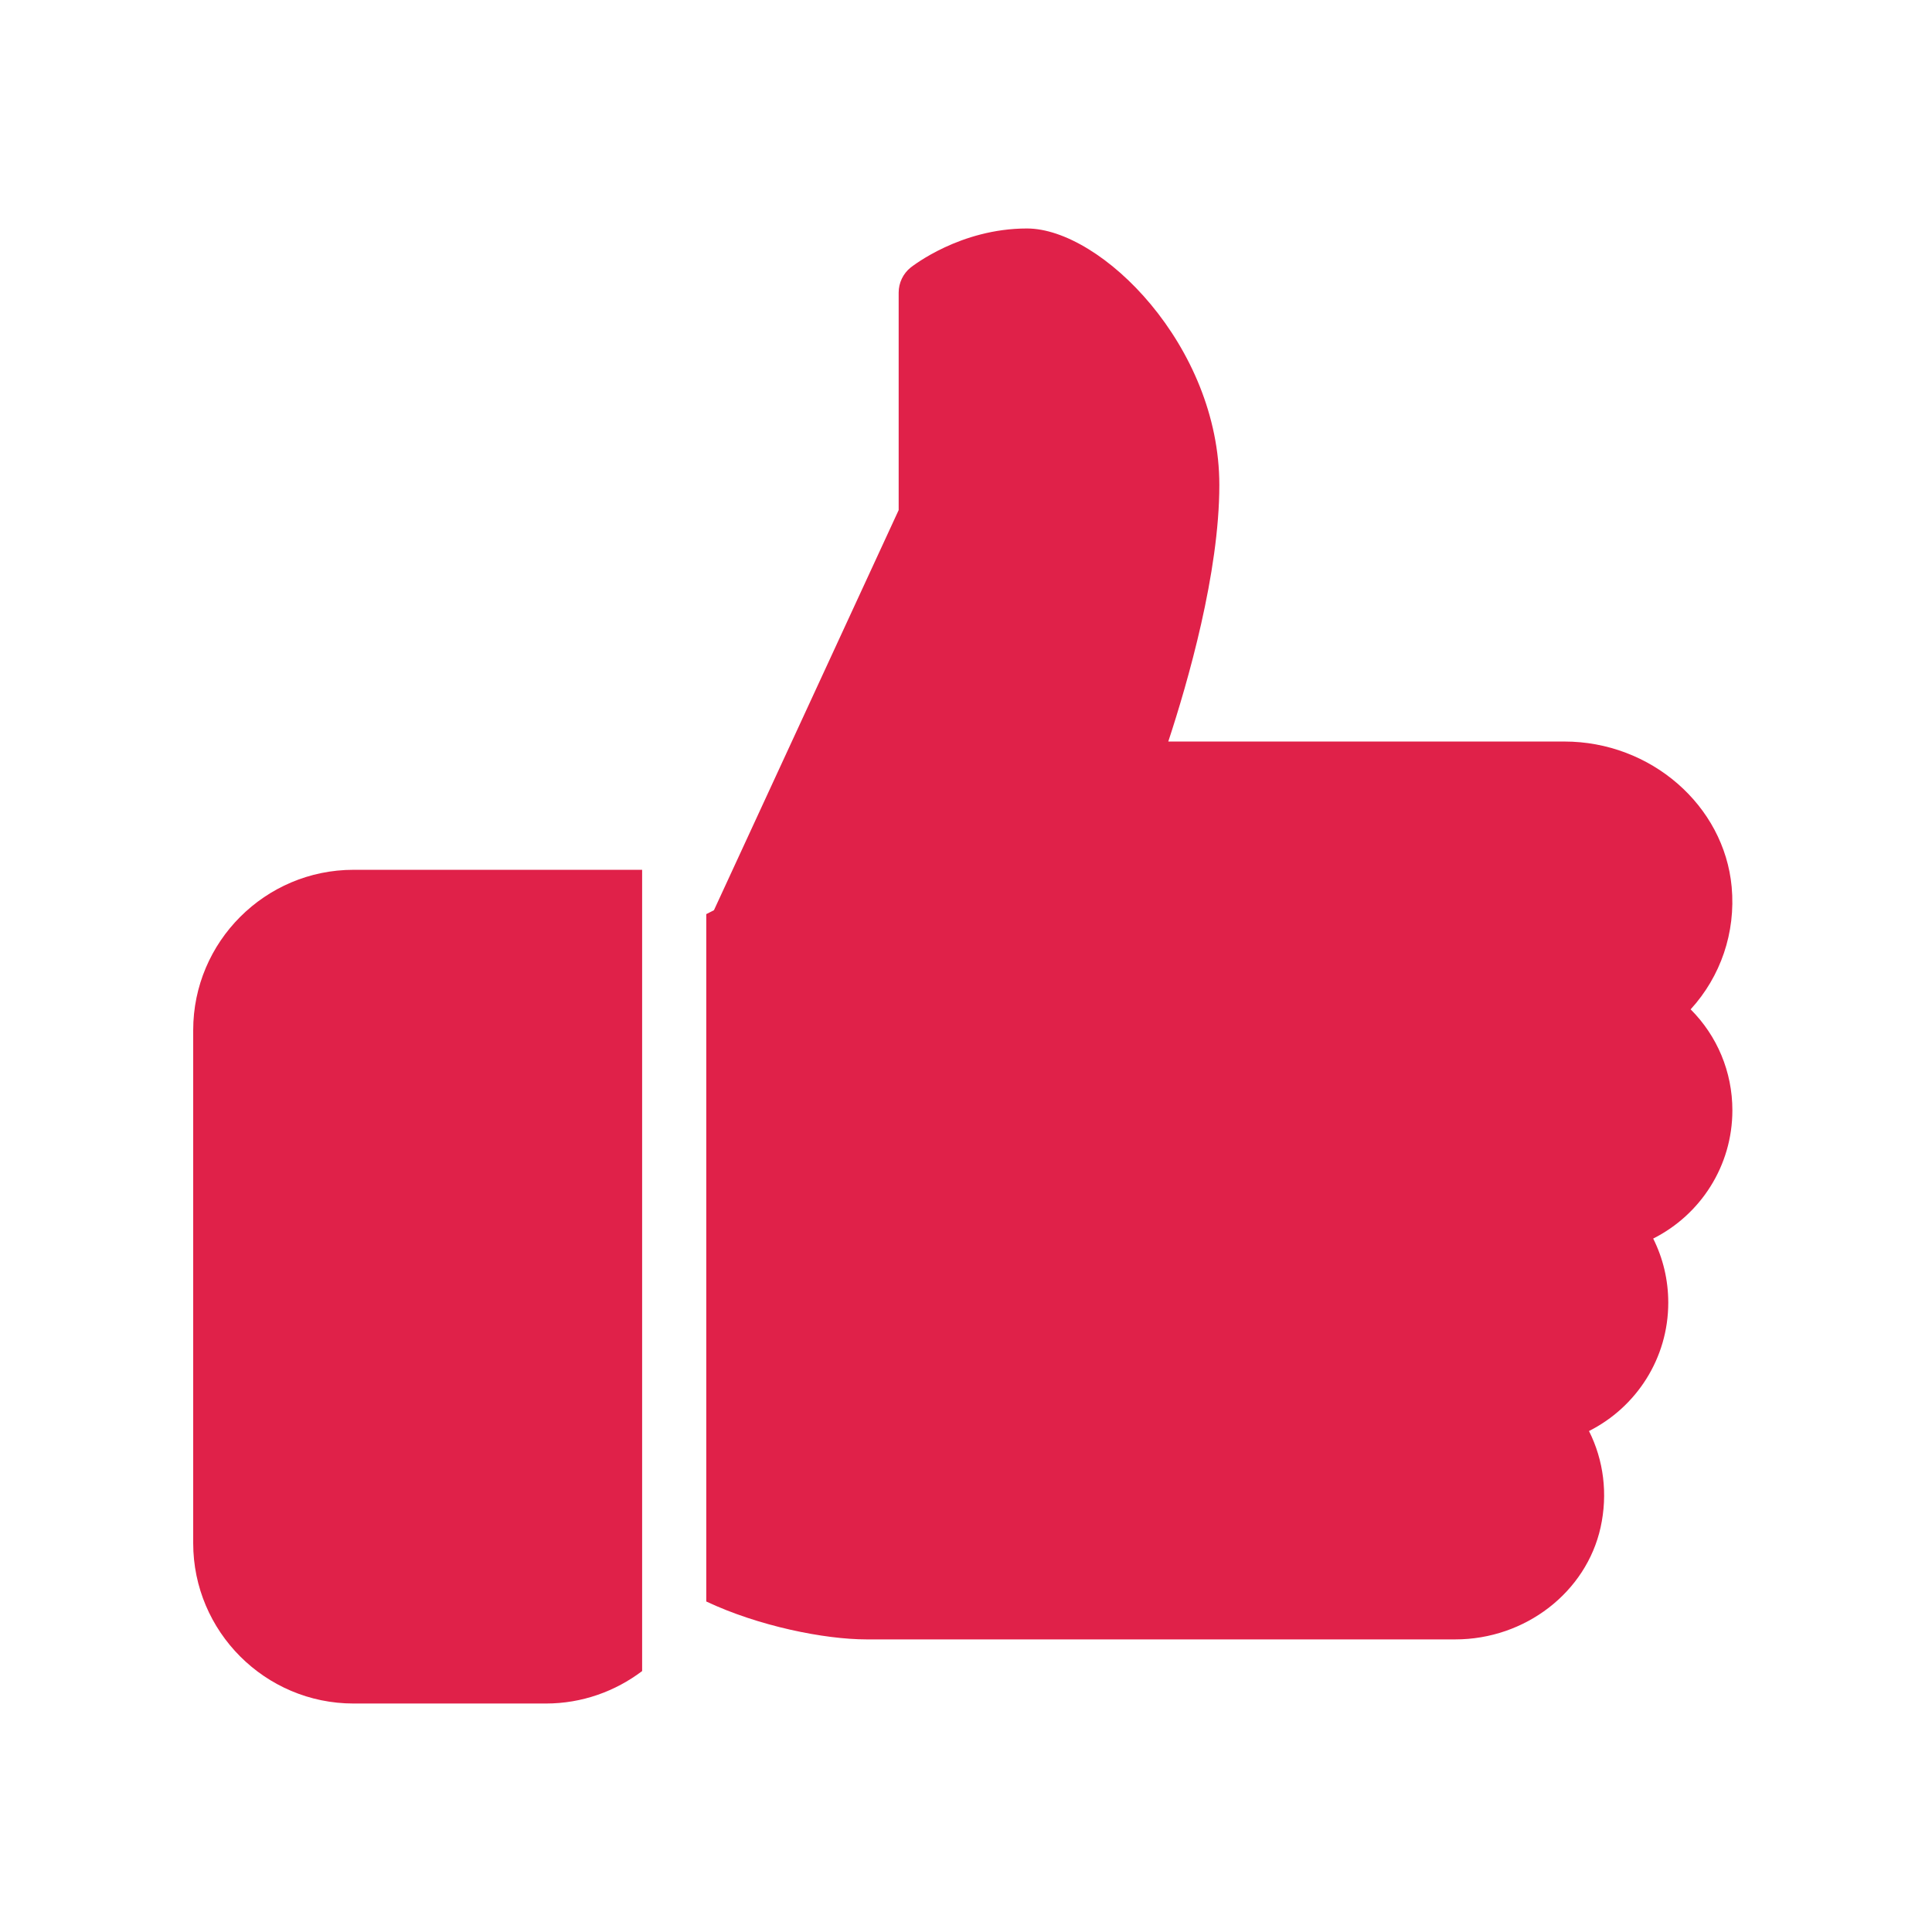
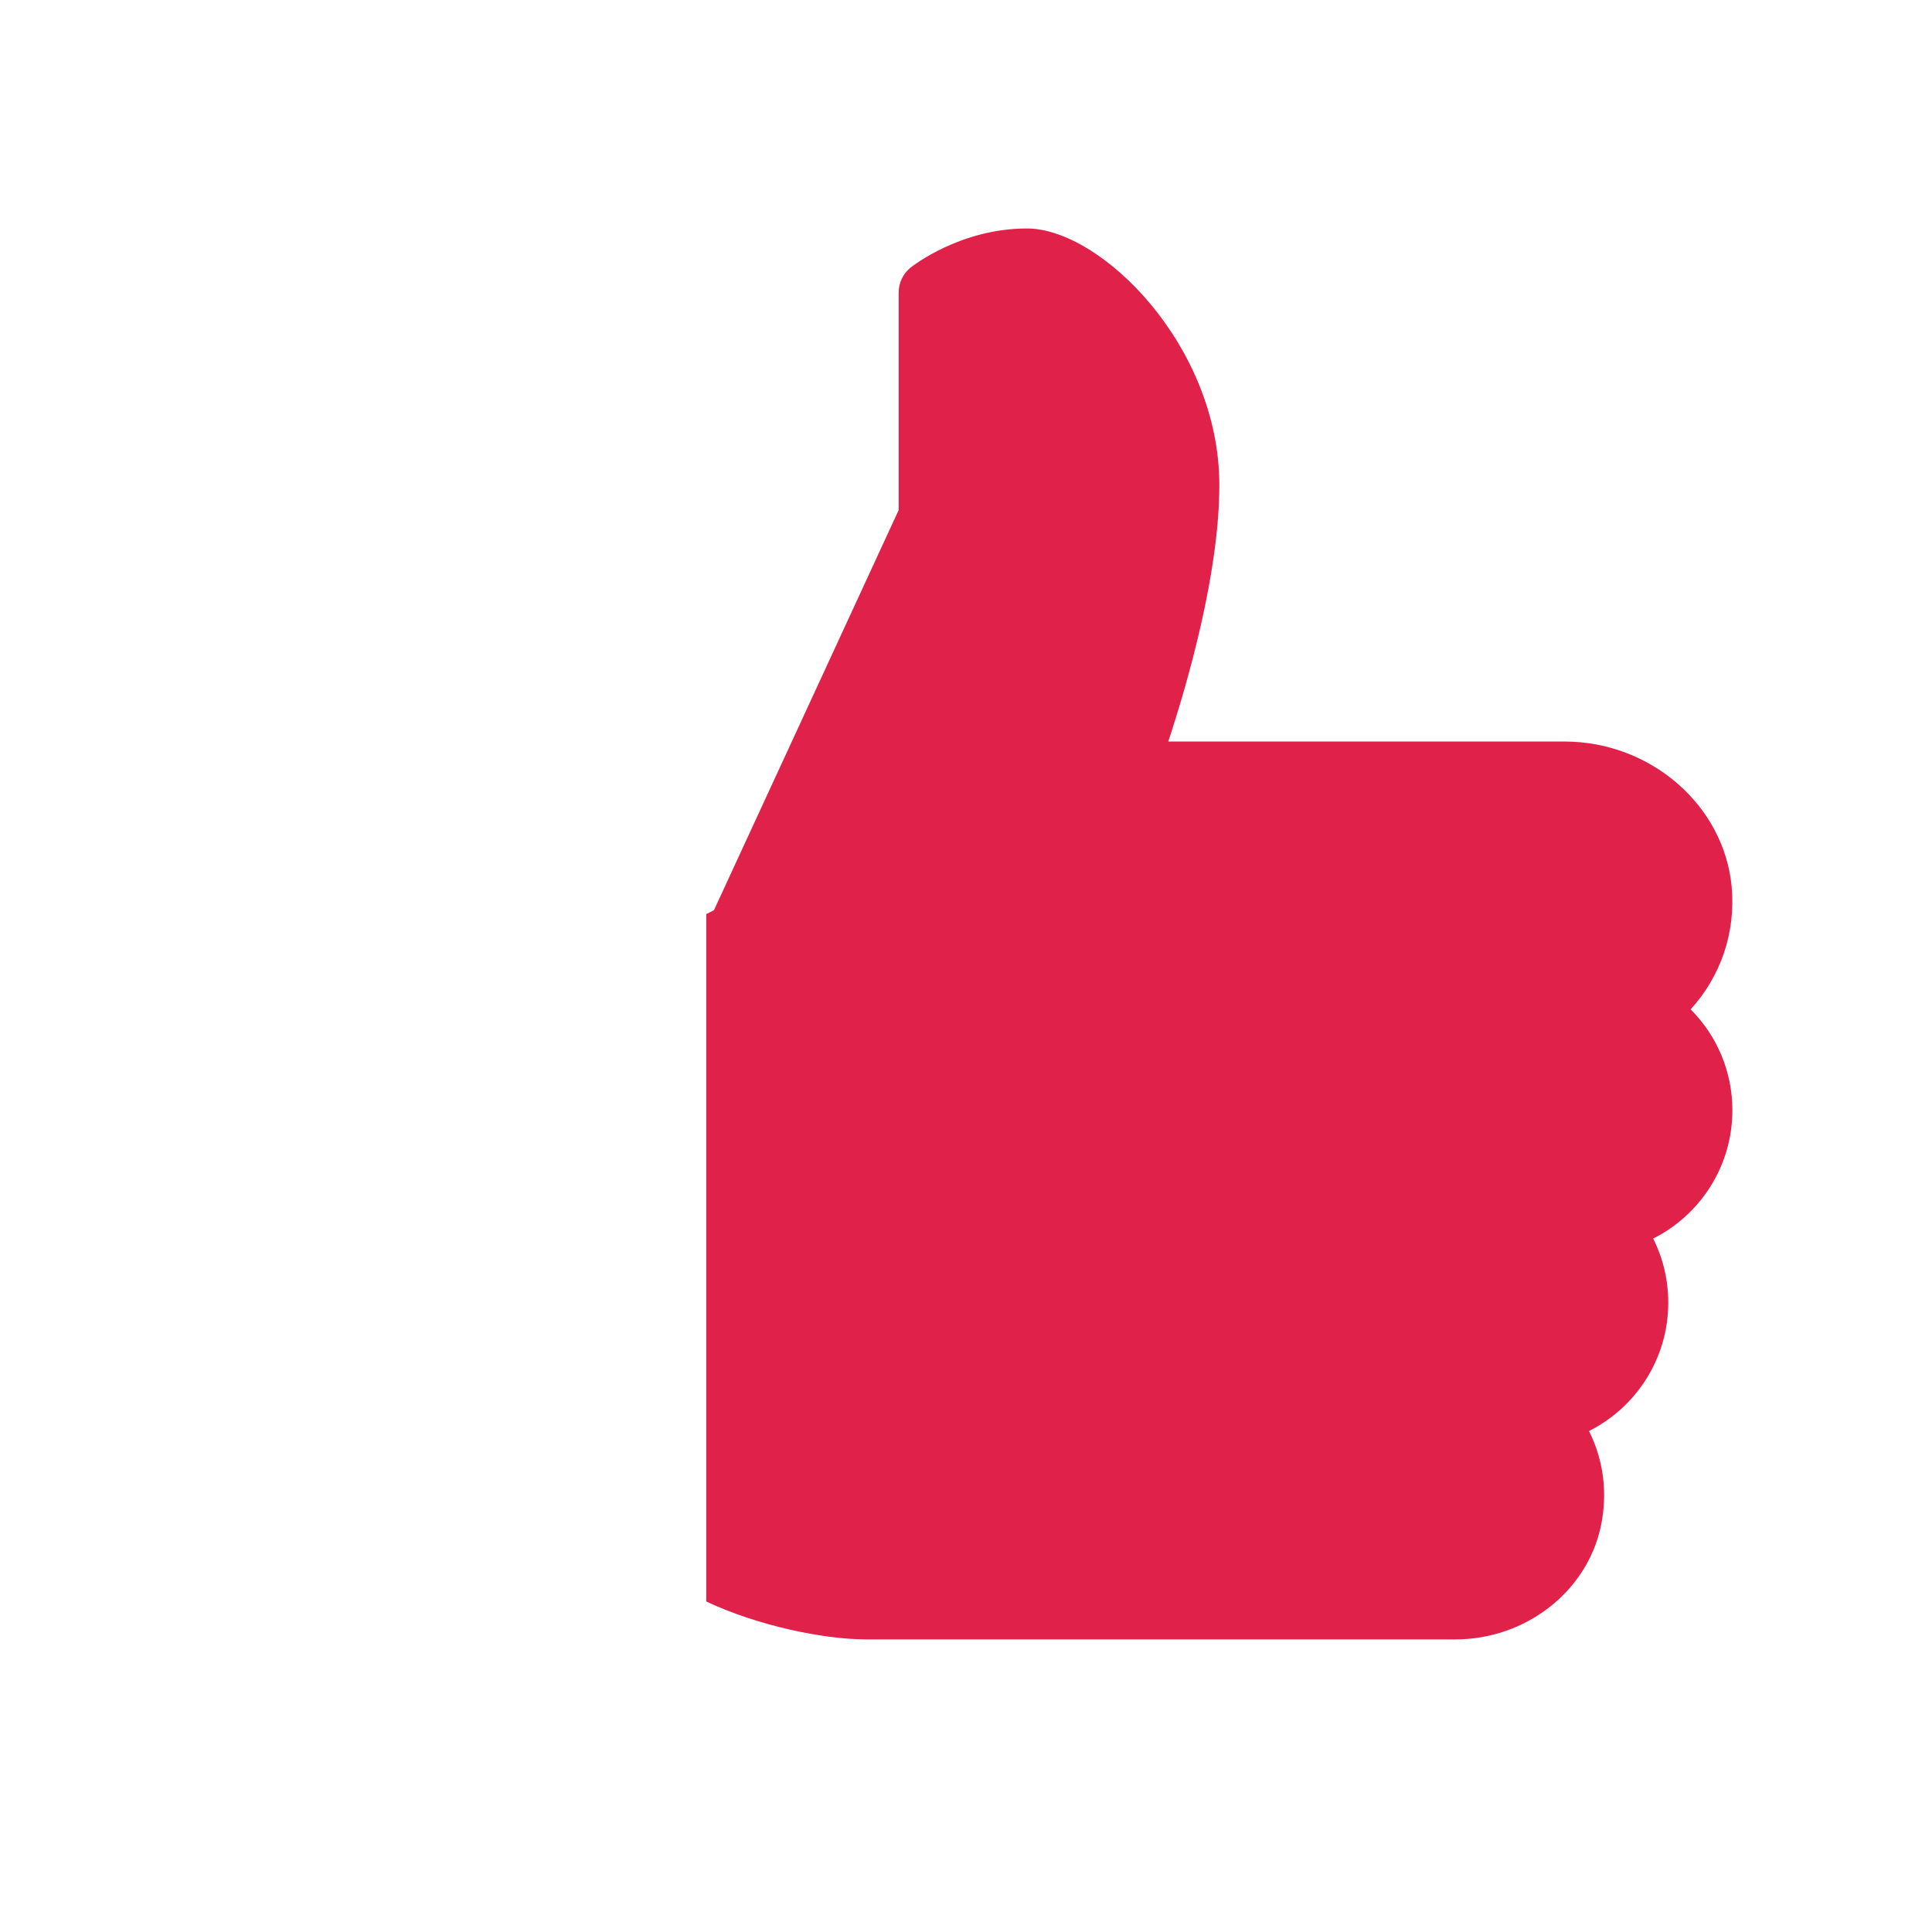
<svg xmlns="http://www.w3.org/2000/svg" width="500" zoomAndPan="magnify" viewBox="0 0 375 375" height="500" preserveAspectRatio="xMidYMid meet" version="1.0">
  <defs>
    <clipPath id="0ec5ce8149">
-       <path d="M 37.5 168 L 125 168 L 125 331 L 37.5 331 Z M 37.5 168 " clip-rule="nonzero" />
-     </clipPath>
+       </clipPath>
  </defs>
  <g clip-path="url(#0ec5ce8149)">
-     <path fill="#e02149" d="M 124.637 324.355 C 119.422 328.289 112.973 330.652 105.965 330.652 L 68.621 330.652 C 51.469 330.652 37.5 316.688 37.5 299.531 L 37.5 199.949 C 37.5 182.793 51.469 168.828 68.621 168.828 L 124.637 168.828 Z M 124.637 324.355 " fill-opacity="1" fill-rule="nonzero" />
-   </g>
+     </g>
  <path fill="#e02149" d="M 336.254 215.508 C 336.254 226.301 330.082 235.773 320.883 240.406 C 322.797 244.227 323.809 248.445 323.809 252.852 C 323.809 263.656 317.621 273.129 308.422 277.762 C 311.273 283.438 312.105 289.973 310.676 296.457 C 307.887 309.07 296.023 318.207 282.465 318.207 L 168.207 318.207 C 160.039 318.207 147.219 315.629 137.086 310.848 L 137.086 177.43 L 138.578 176.672 L 174.43 99.008 L 174.43 56.793 C 174.43 54.902 175.289 53.109 176.758 51.926 C 177.156 51.629 186.391 44.348 199.324 44.348 C 213.727 44.348 236.672 67.141 236.672 94.141 C 236.672 111.168 230.57 132.367 226.762 143.93 L 303.652 143.93 C 320.41 143.93 334.66 156.328 336.117 172.152 C 336.926 181.027 333.965 189.555 328.152 195.914 C 333.293 201.055 336.254 208.027 336.254 215.508 Z M 336.254 215.508 " fill-opacity="1" fill-rule="nonzero" />
</svg>